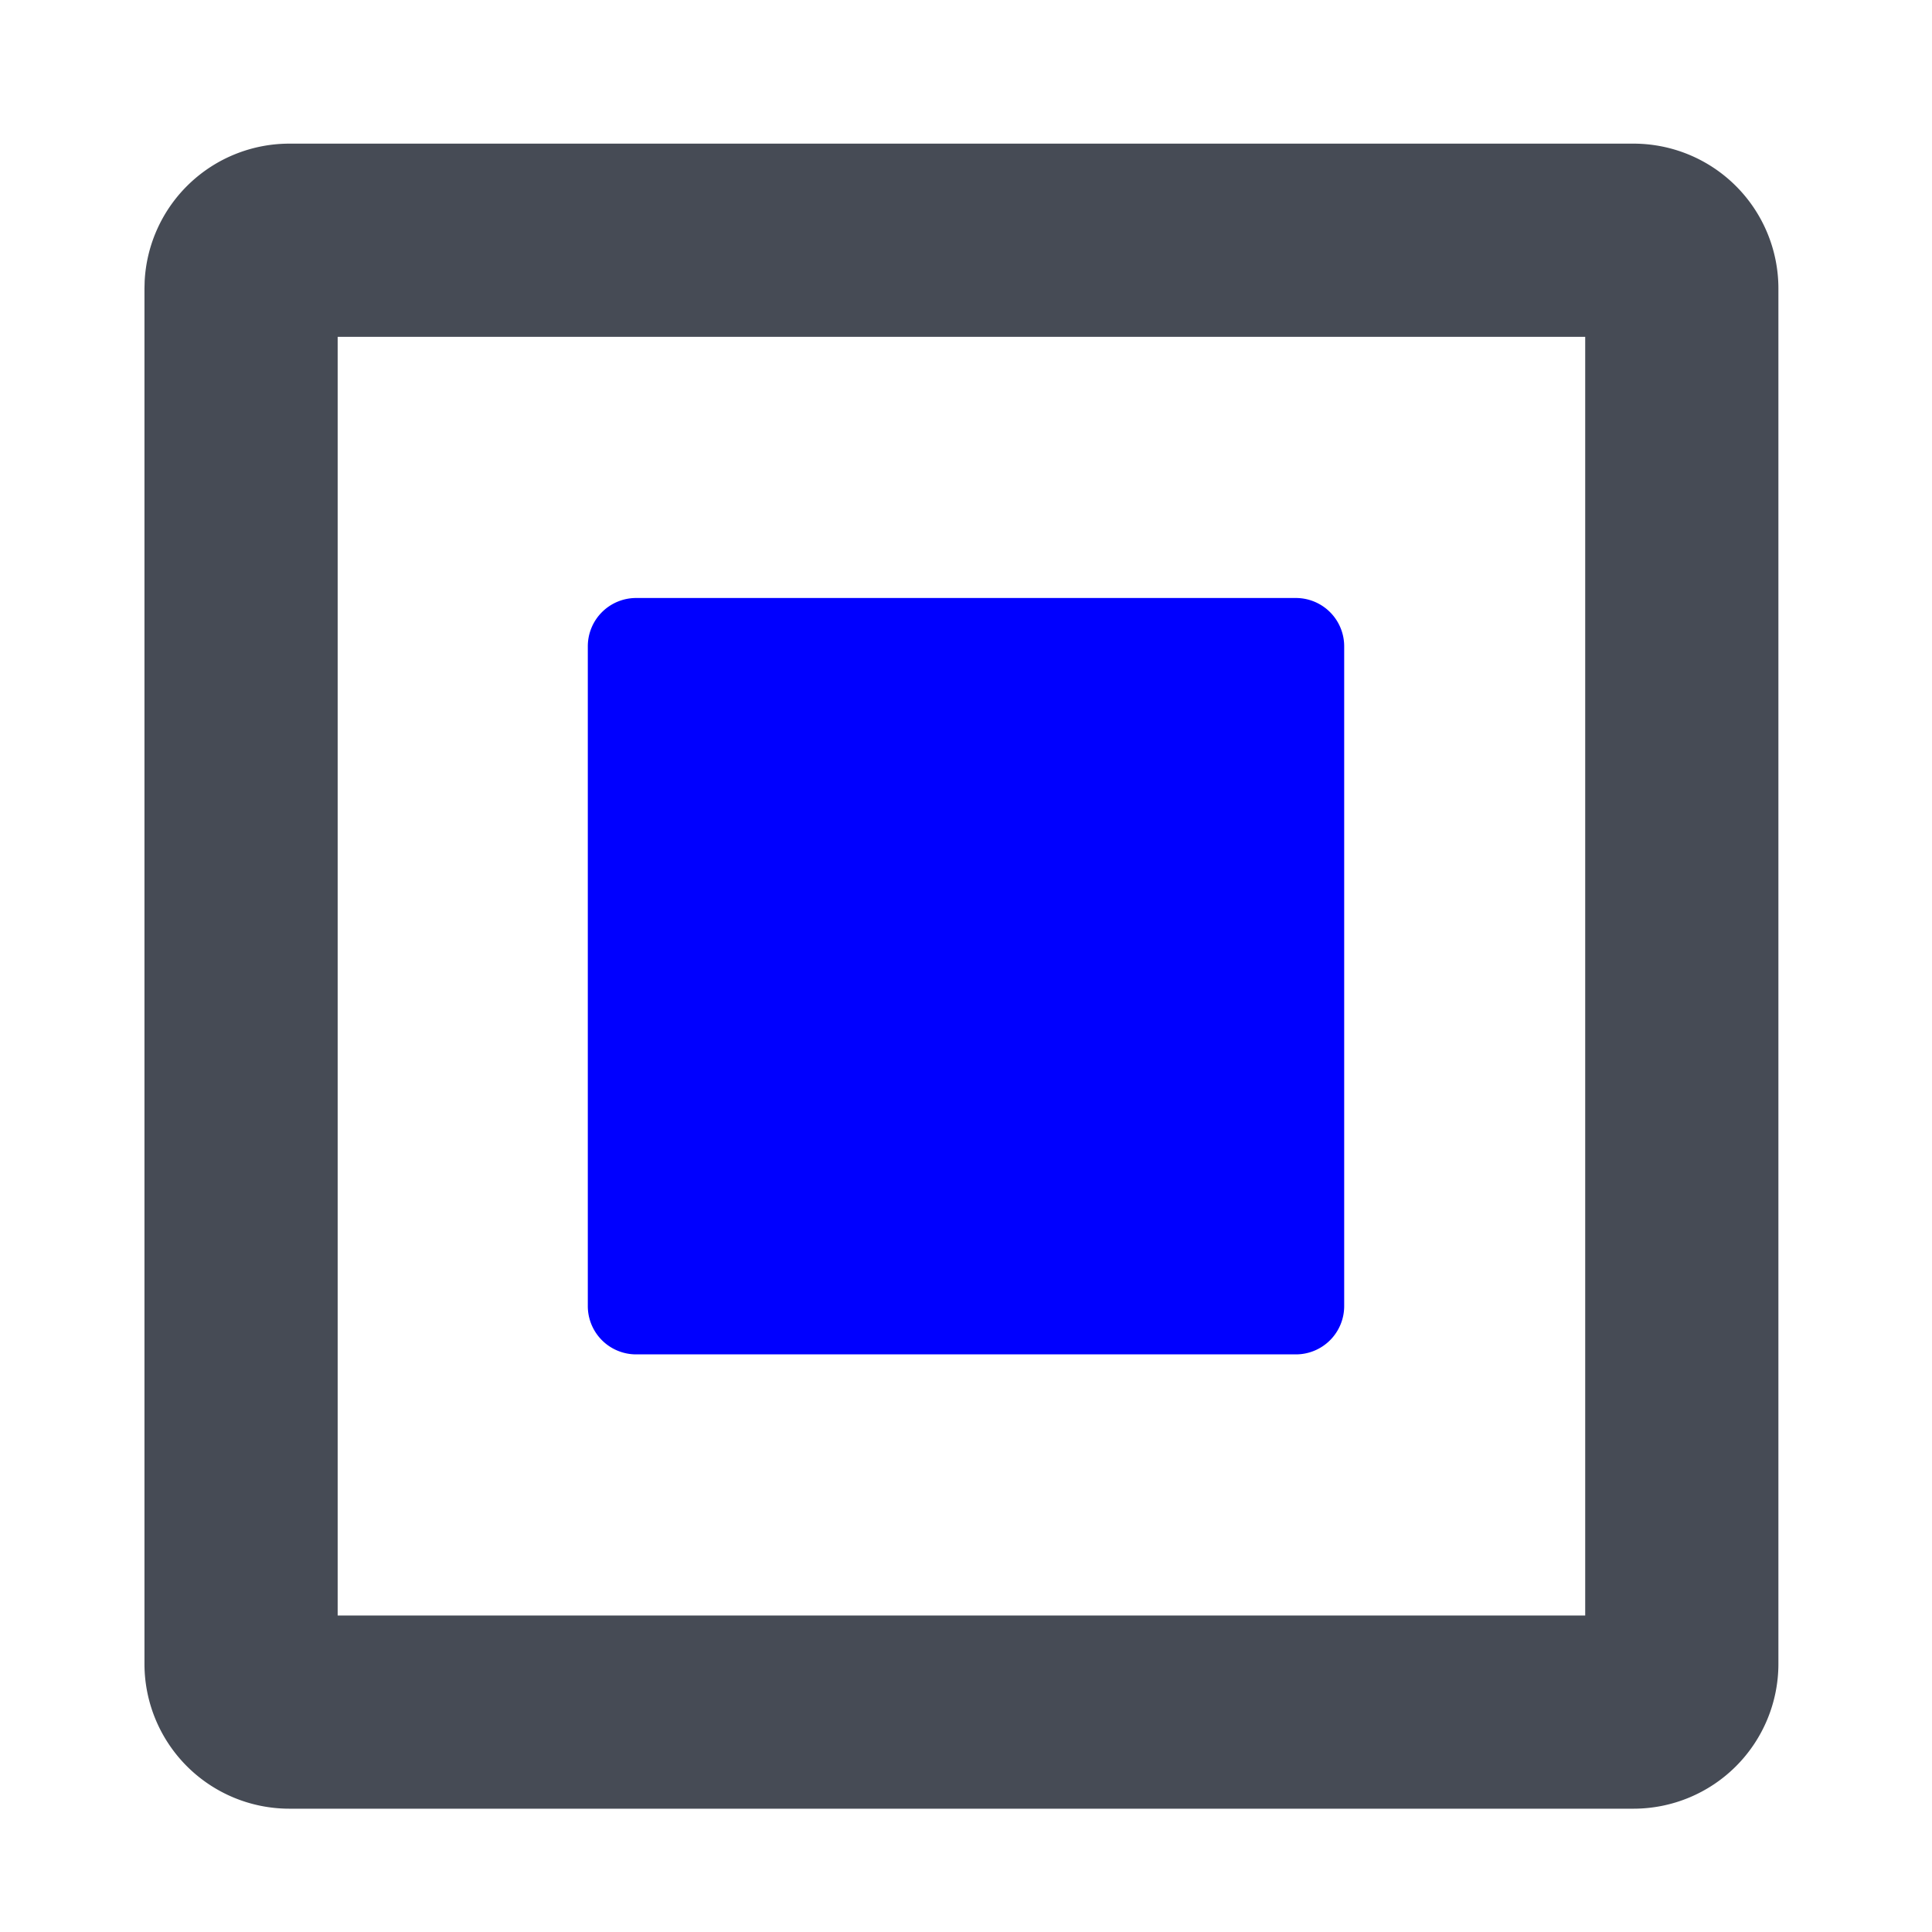
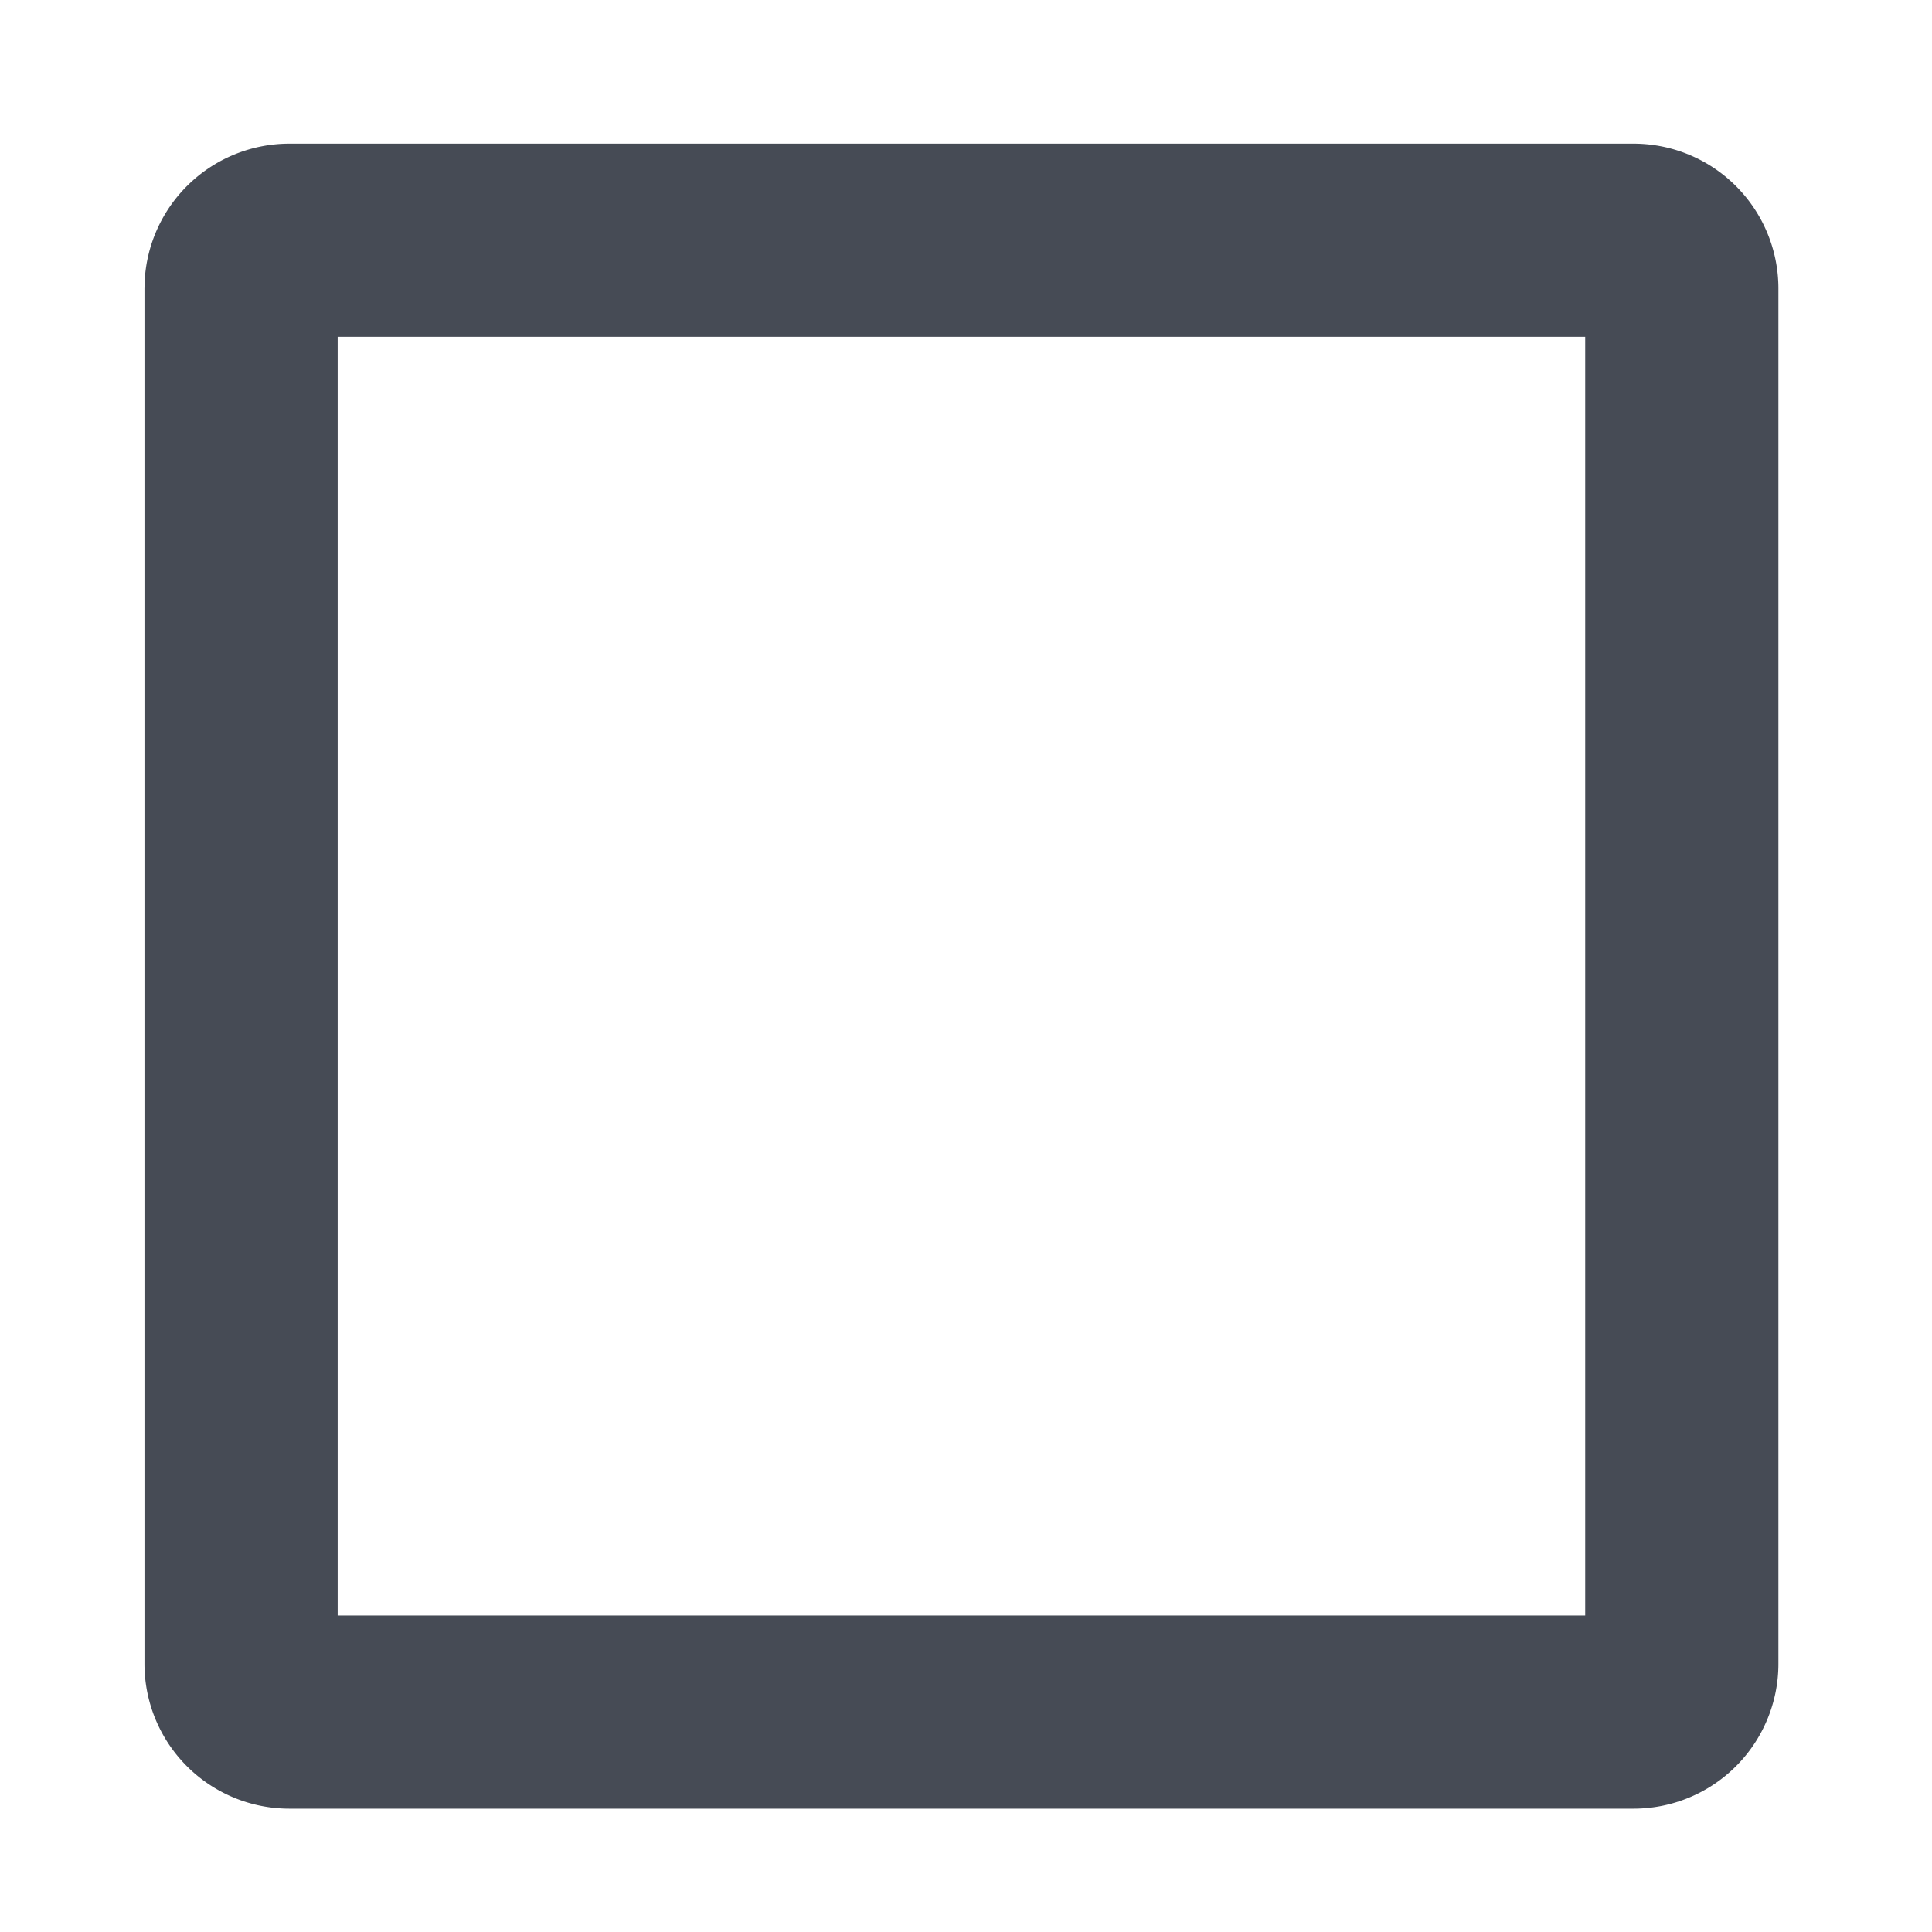
<svg xmlns="http://www.w3.org/2000/svg" fill="none" viewBox="0 0 40 40">
  <path fill="#464B55" d="M32.82 33.447V6.974H6.991v26.473zm1-30.473a3 3 0 0 1 3 3v28.473a3 3 0 0 1-3 3H5.991a3 3 0 0 1-3-3V5.974l.004-.154a3 3 0 0 1 2.996-2.846z" />
-   <path fill="#0000FF" d="M12.17 13.381a1 1 0 0 1 1-1h13.66a1 1 0 0 1 1 1v13.66a1 1 0 0 1-1 1H13.17a1 1 0 0 1-1-1z" />
</svg>